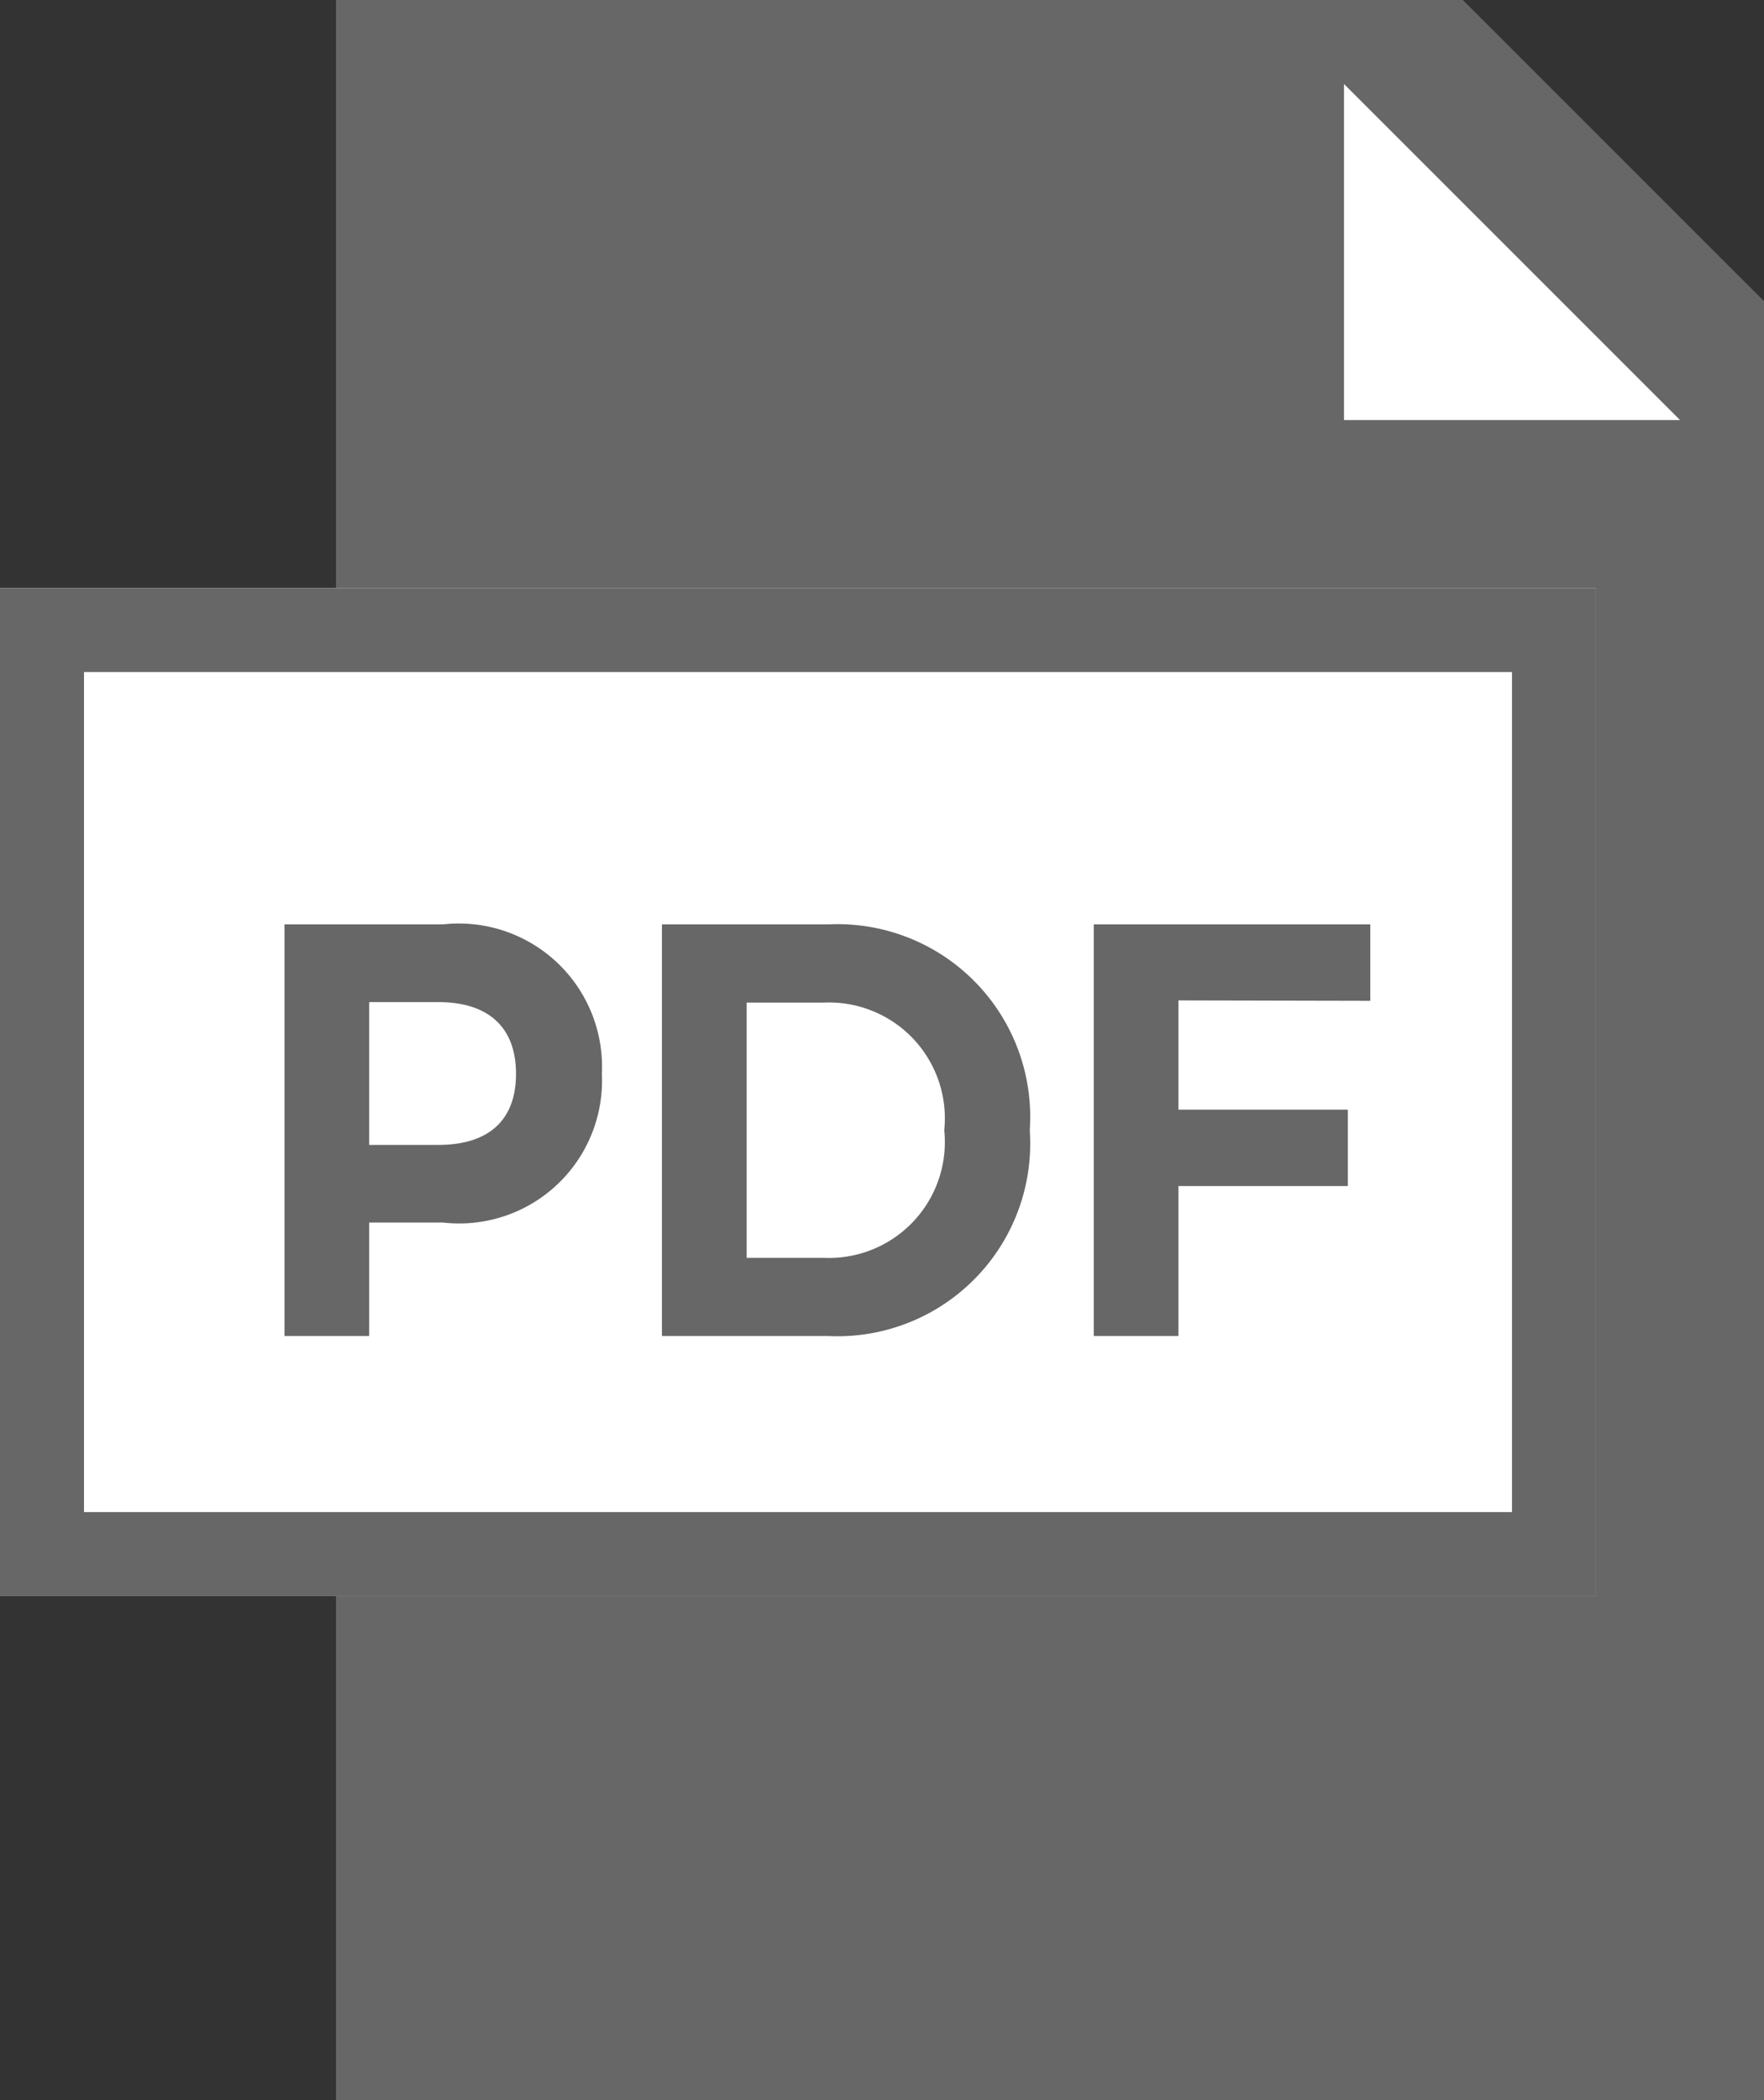
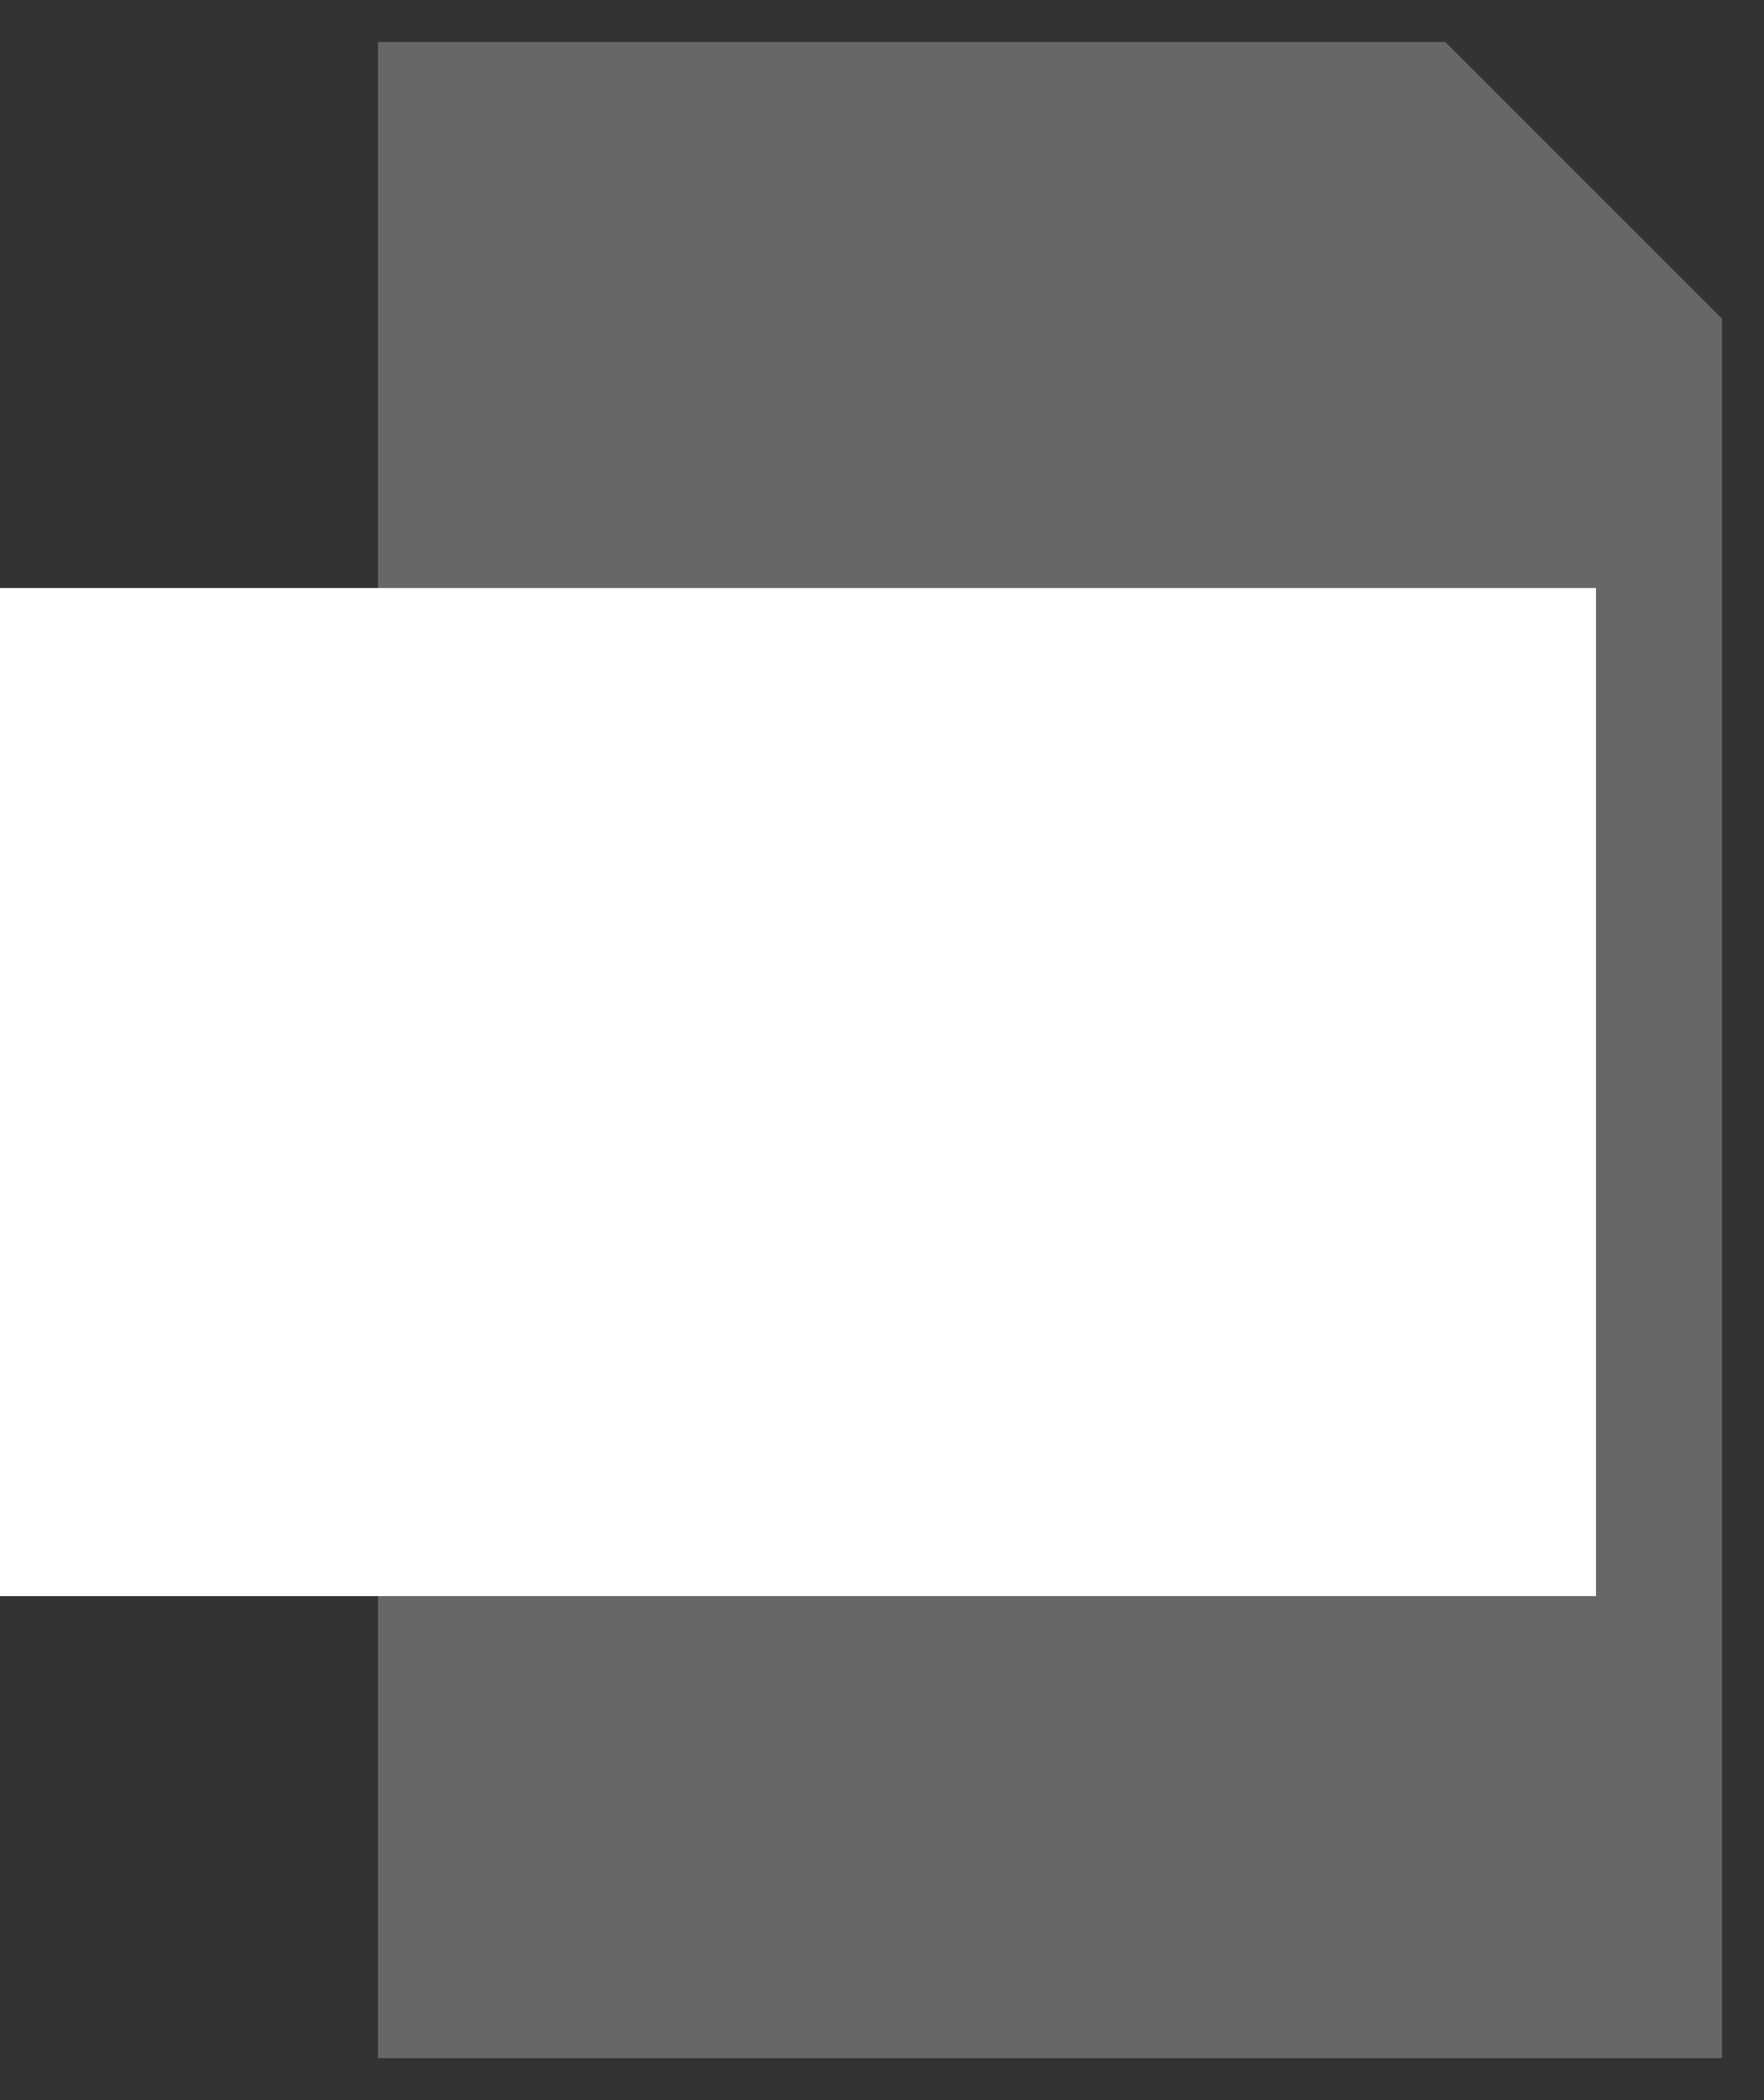
<svg xmlns="http://www.w3.org/2000/svg" width="21" height="25" viewBox="0 0 21 25">
  <rect x="0" y="0" width="21" height="25" fill="#333333" stroke="none" />
  <g id="コンポーネント_9_2" data-name="コンポーネント 9 – 2" transform="translate(0 1)">
    <g id="パス_395" data-name="パス 395" transform="translate(4.806 -0.084)" fill="#676767">
      <path d="M 15.694 23.584 L 15.194 23.584 L 0.194 23.584 L -0.306 23.584 L -0.306 23.084 L -0.306 0.084 L -0.306 -0.416 L 0.194 -0.416 L 12.194 -0.416 L 12.401 -0.416 L 12.547 -0.27 L 15.547 2.73 L 15.694 2.877 L 15.694 3.084 L 15.694 23.084 L 15.694 23.584 Z" stroke="none" />
-       <path d="M 0.194 0.084 L 0.194 23.084 L 15.194 23.084 L 15.194 3.084 L 12.194 0.084 L 0.194 0.084 M -0.806 -0.916 L 0.194 -0.916 L 12.194 -0.916 L 12.608 -0.916 L 12.901 -0.623 L 15.901 2.377 L 16.194 2.669 L 16.194 3.084 L 16.194 23.084 L 16.194 24.084 L 15.194 24.084 L 0.194 24.084 L -0.806 24.084 L -0.806 23.084 L -0.806 0.084 L -0.806 -0.916 Z" stroke="none" fill="#676767" />
    </g>
-     <path id="パス_394" data-name="パス 394" d="M-479.286-1544.008l4,4h-4Z" transform="translate(495.286 1544.008)" fill="#fff" />
    <g id="長方形_861" data-name="長方形 861" transform="translate(0 6)" fill="#fff" stroke="#676767" stroke-width="1">
      <rect width="19" height="12" stroke="none" />
-       <rect x="0.5" y="0.5" width="18" height="11" fill="none" />
    </g>
-     <path id="パス_472" data-name="パス 472" d="M2.467-4.9H.581V0H1.589V-1.351h.878A1.7,1.7,0,0,0,4.359-3.122,1.705,1.705,0,0,0,2.467-4.9ZM2.411-2.275H1.589v-1.7h.821c.616,0,.927.315.927.854S3.027-2.275,2.411-2.275ZM5.074,0H7.053a2.294,2.294,0,0,0,2.4-2.45,2.294,2.294,0,0,0-2.4-2.45H5.074ZM6.083-.931V-3.969H7A1.379,1.379,0,0,1,8.435-2.45,1.379,1.379,0,0,1,7-.931ZM13.507-3.99V-4.9H10.215V0h1.008V-1.785H13.24v-.91H11.223v-1.3Z" transform="translate(2.806 14.904)" fill="#676767" />
  </g>
</svg>